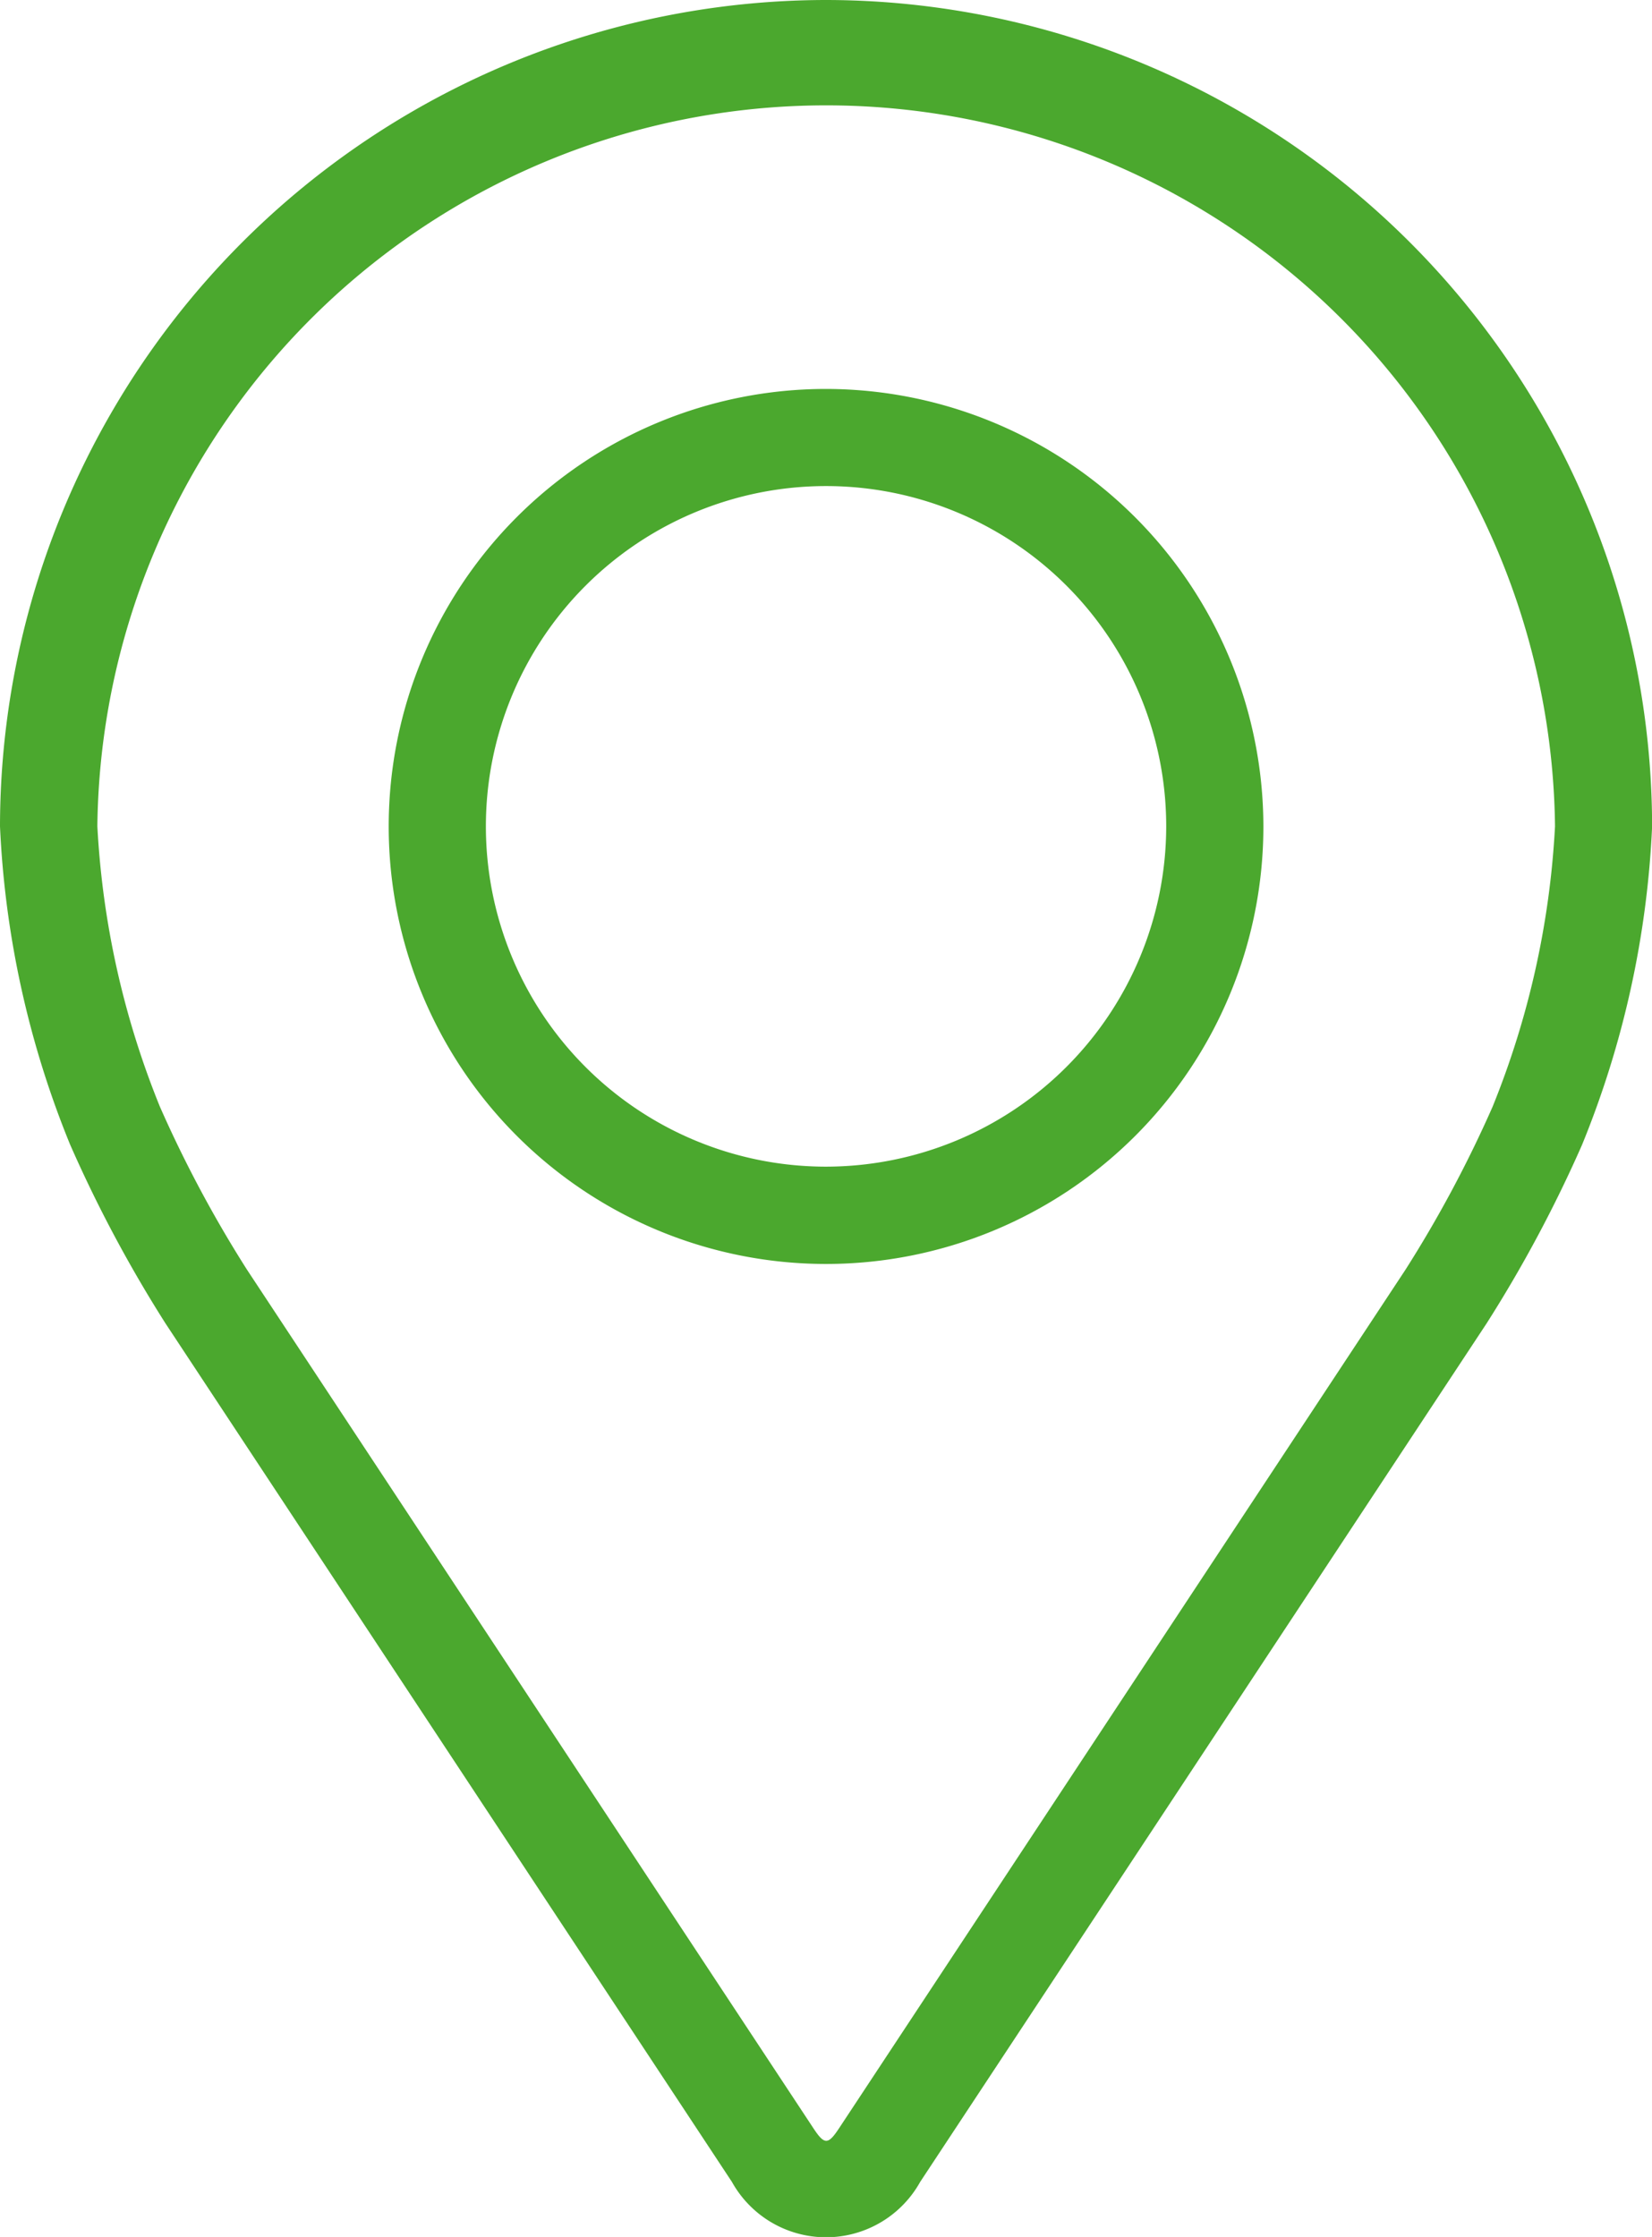
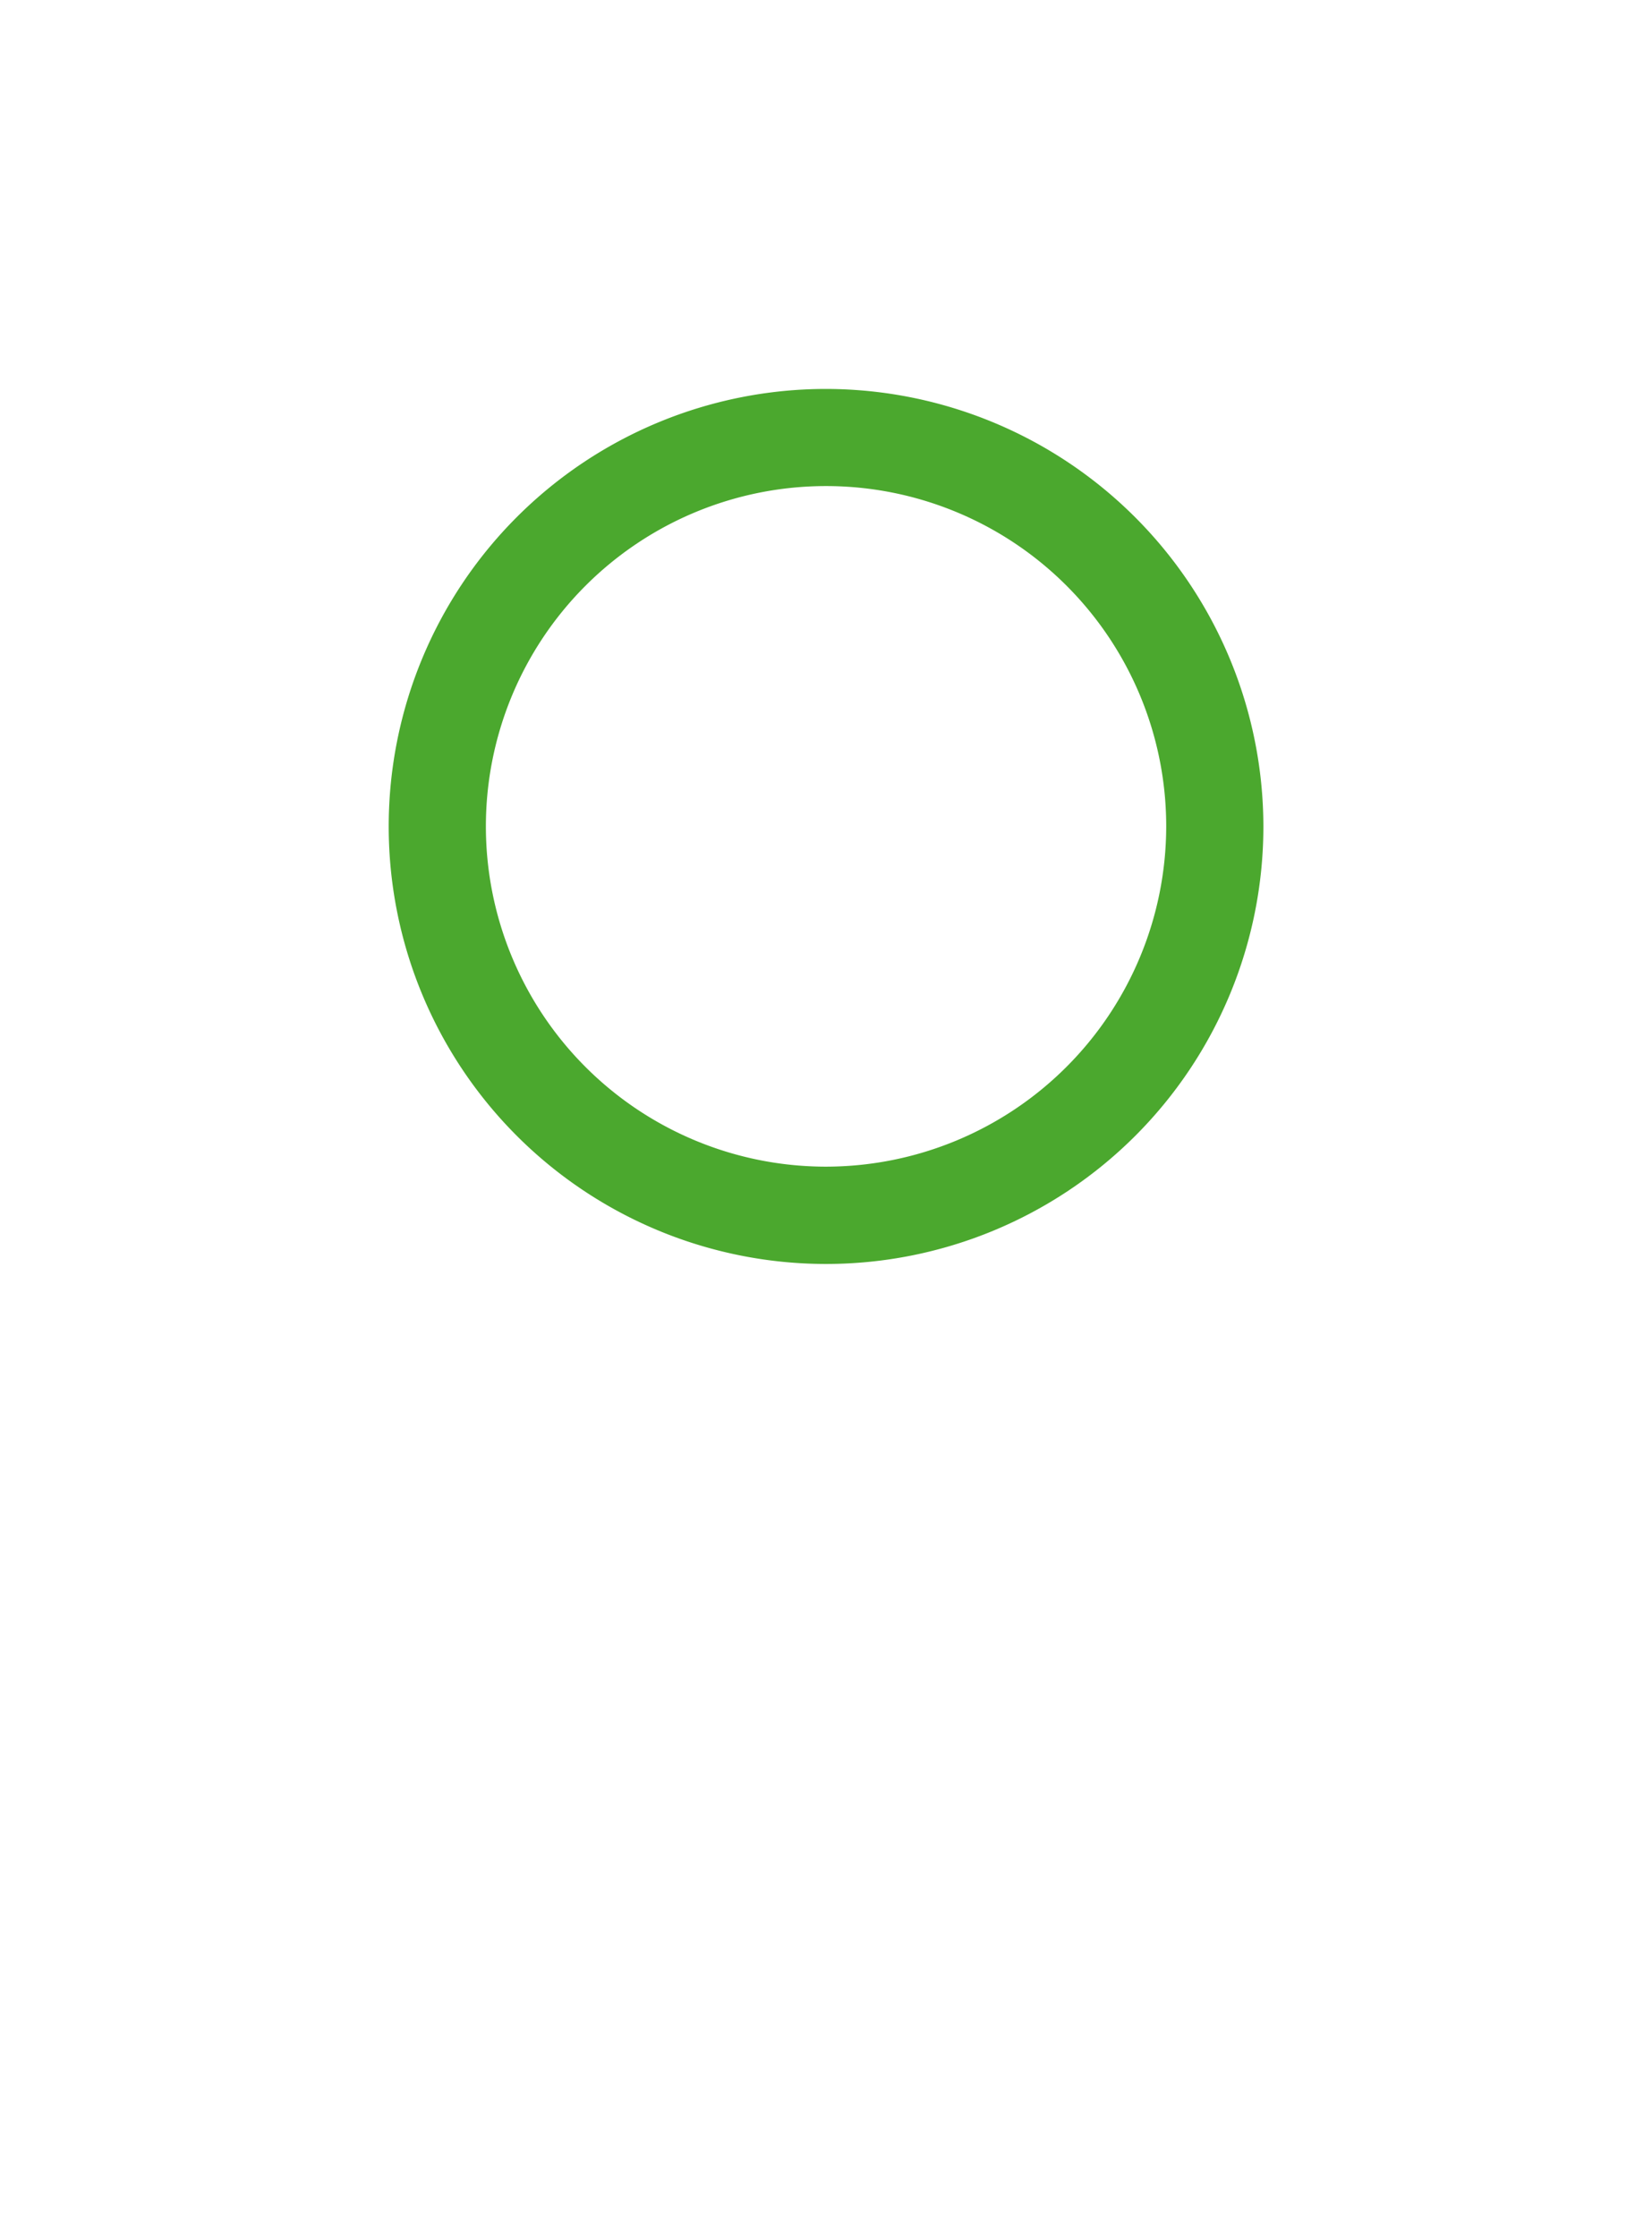
<svg xmlns="http://www.w3.org/2000/svg" id="location" width="17.731" height="24" viewBox="0 0 17.731 24">
  <defs>
    <style>
      .cls-1 {
        fill: #4ba82e;
      }
    </style>
  </defs>
  <g id="Group_3" data-name="Group 3">
    <g id="Group_2" data-name="Group 2">
-       <path id="Path_2" data-name="Path 2" class="cls-1" d="M56.946,0A8.876,8.876,0,0,0,48.08,8.866a10.229,10.229,0,0,0,.752,3.413A14.3,14.3,0,0,0,49.857,14.2l6.079,9.21a1.156,1.156,0,0,0,2.02,0L64.035,14.2a14.238,14.238,0,0,0,1.025-1.917,10.226,10.226,0,0,0,.752-3.413A8.876,8.876,0,0,0,56.946,0ZM64.1,11.874a13.1,13.1,0,0,1-.934,1.747l-6.079,9.211c-.12.182-.158.182-.278,0l-6.079-9.211a13.106,13.106,0,0,1-.934-1.748,9.285,9.285,0,0,1-.671-3.008,7.823,7.823,0,0,1,15.645,0A9.292,9.292,0,0,1,64.1,11.874Z" transform="translate(-48.08)" />
      <path id="Path_3" data-name="Path 3" class="cls-1" d="M116.774,64.008a4.694,4.694,0,1,0,4.694,4.694A4.7,4.7,0,0,0,116.774,64.008Zm0,8.344a3.651,3.651,0,1,1,3.651-3.651A3.655,3.655,0,0,1,116.774,72.352Z" transform="translate(-107.908 -59.835)" />
    </g>
  </g>
</svg>